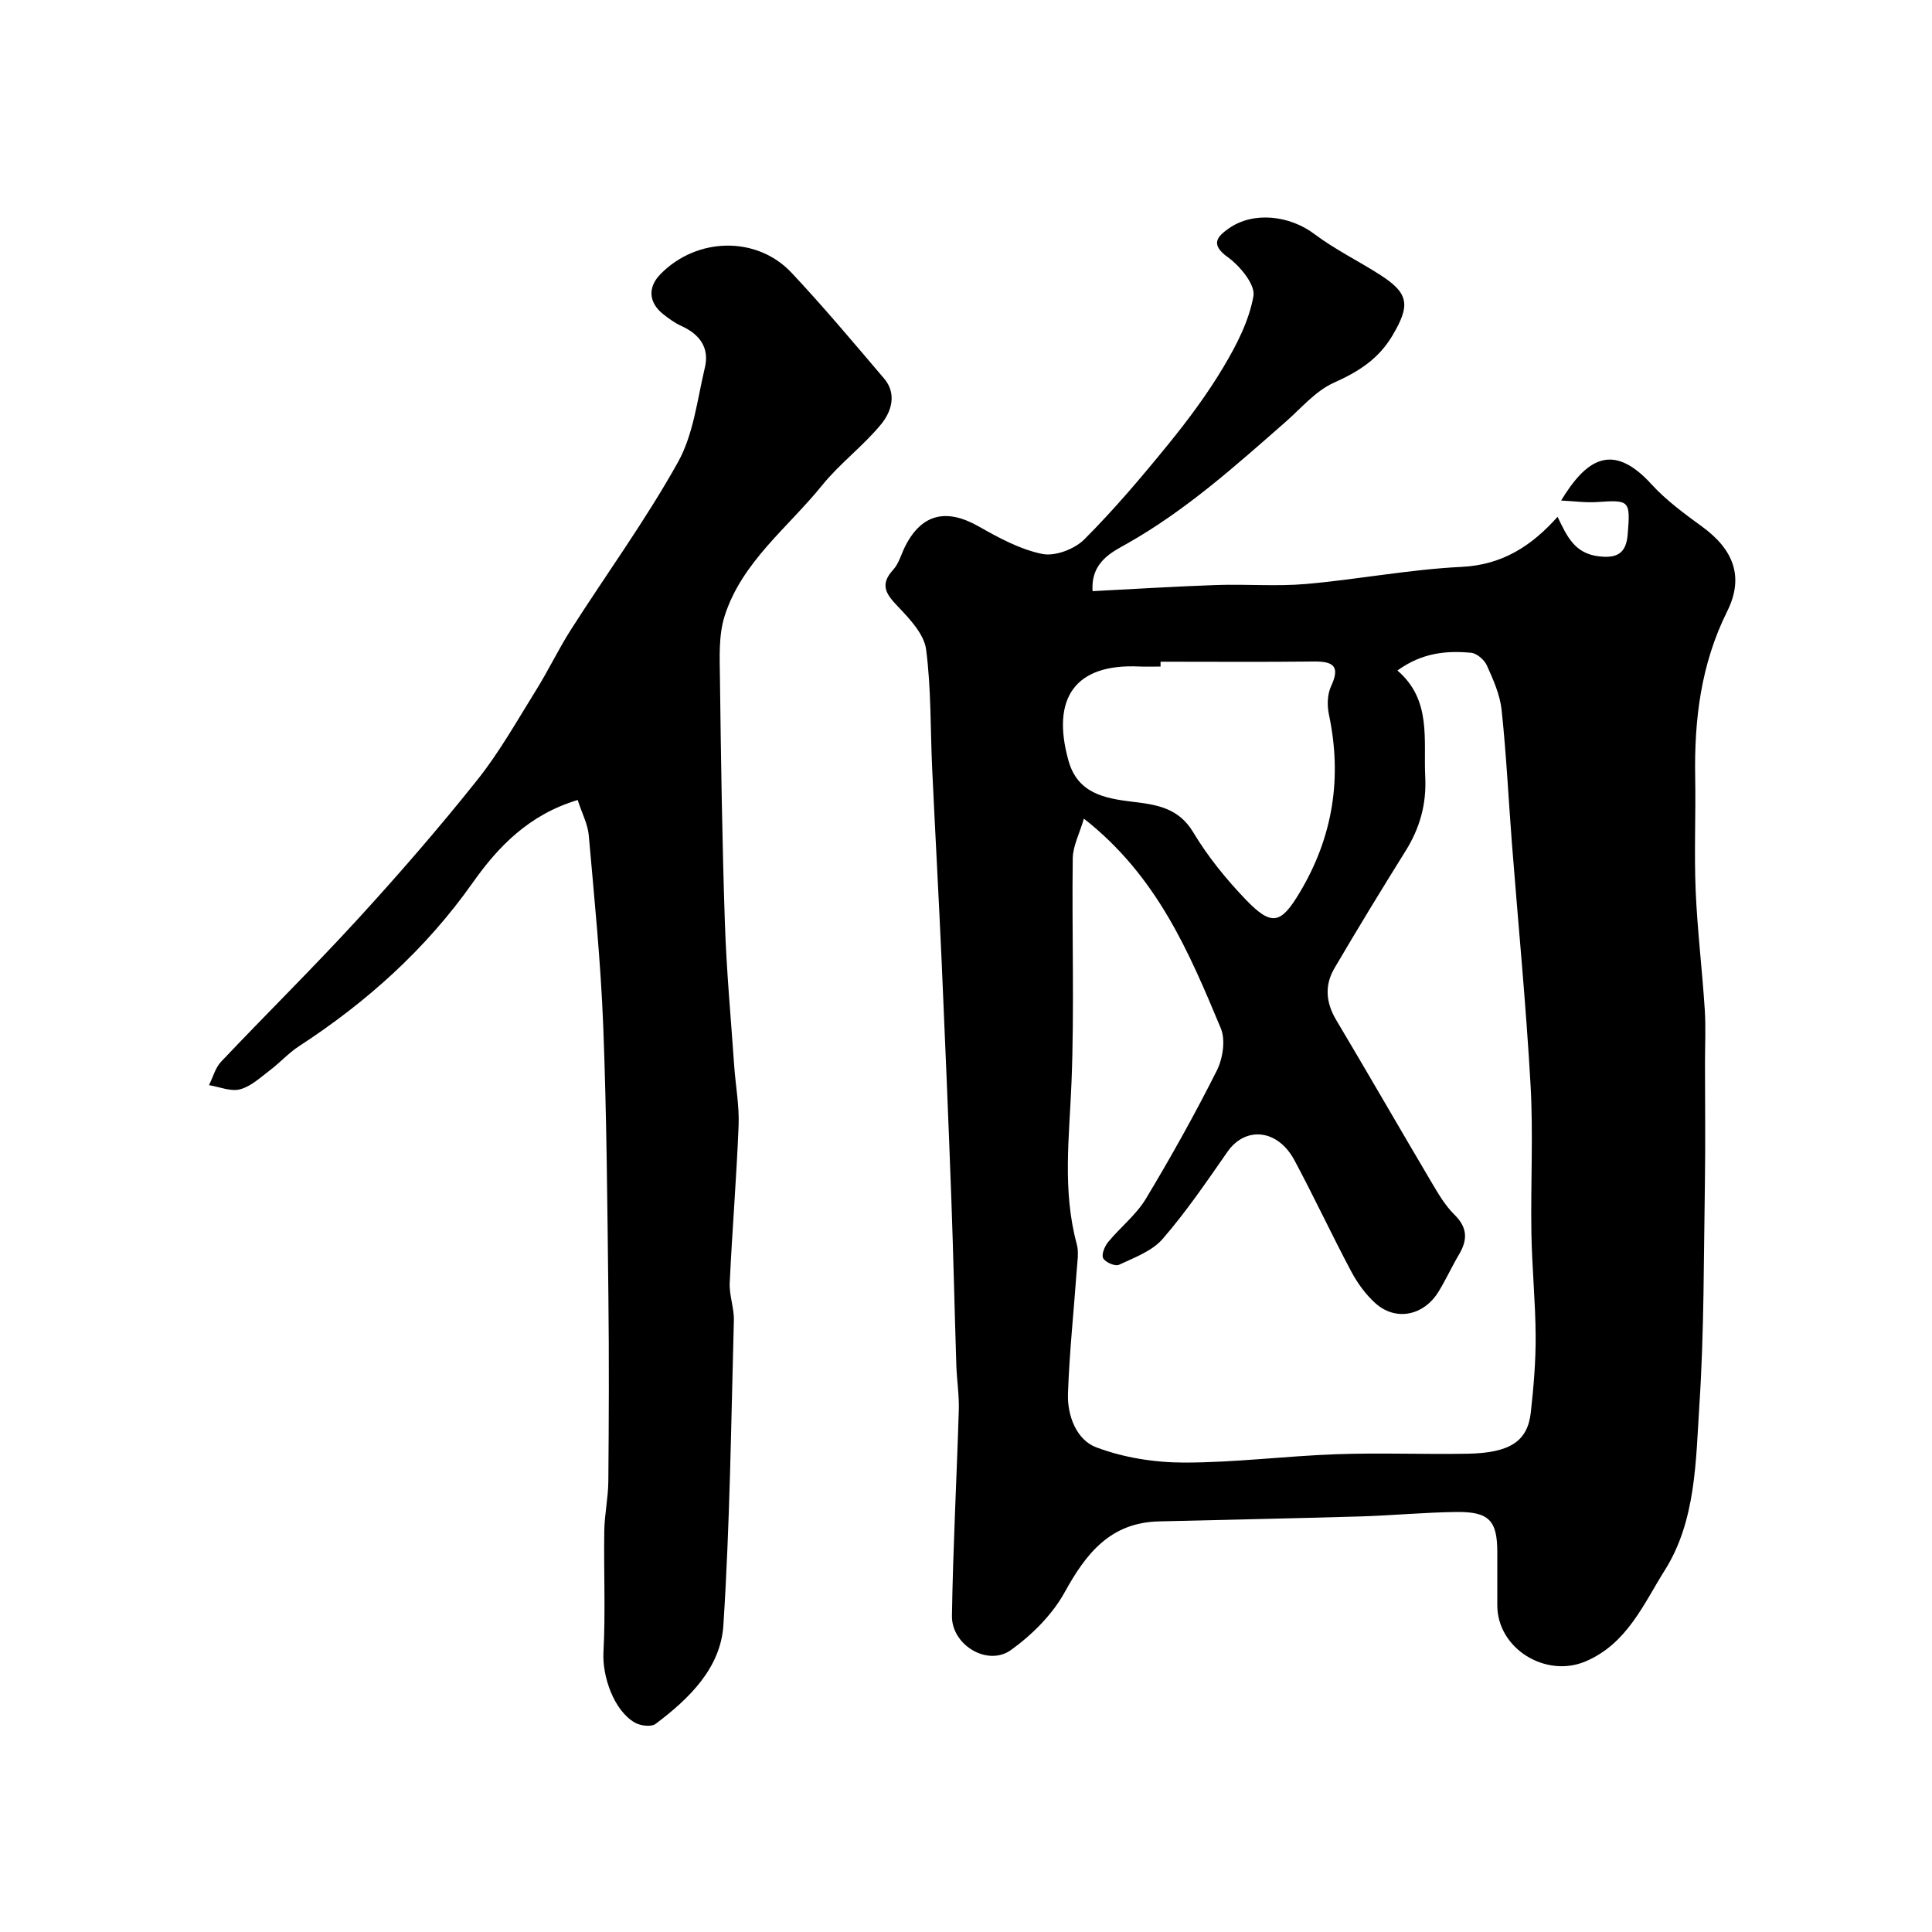
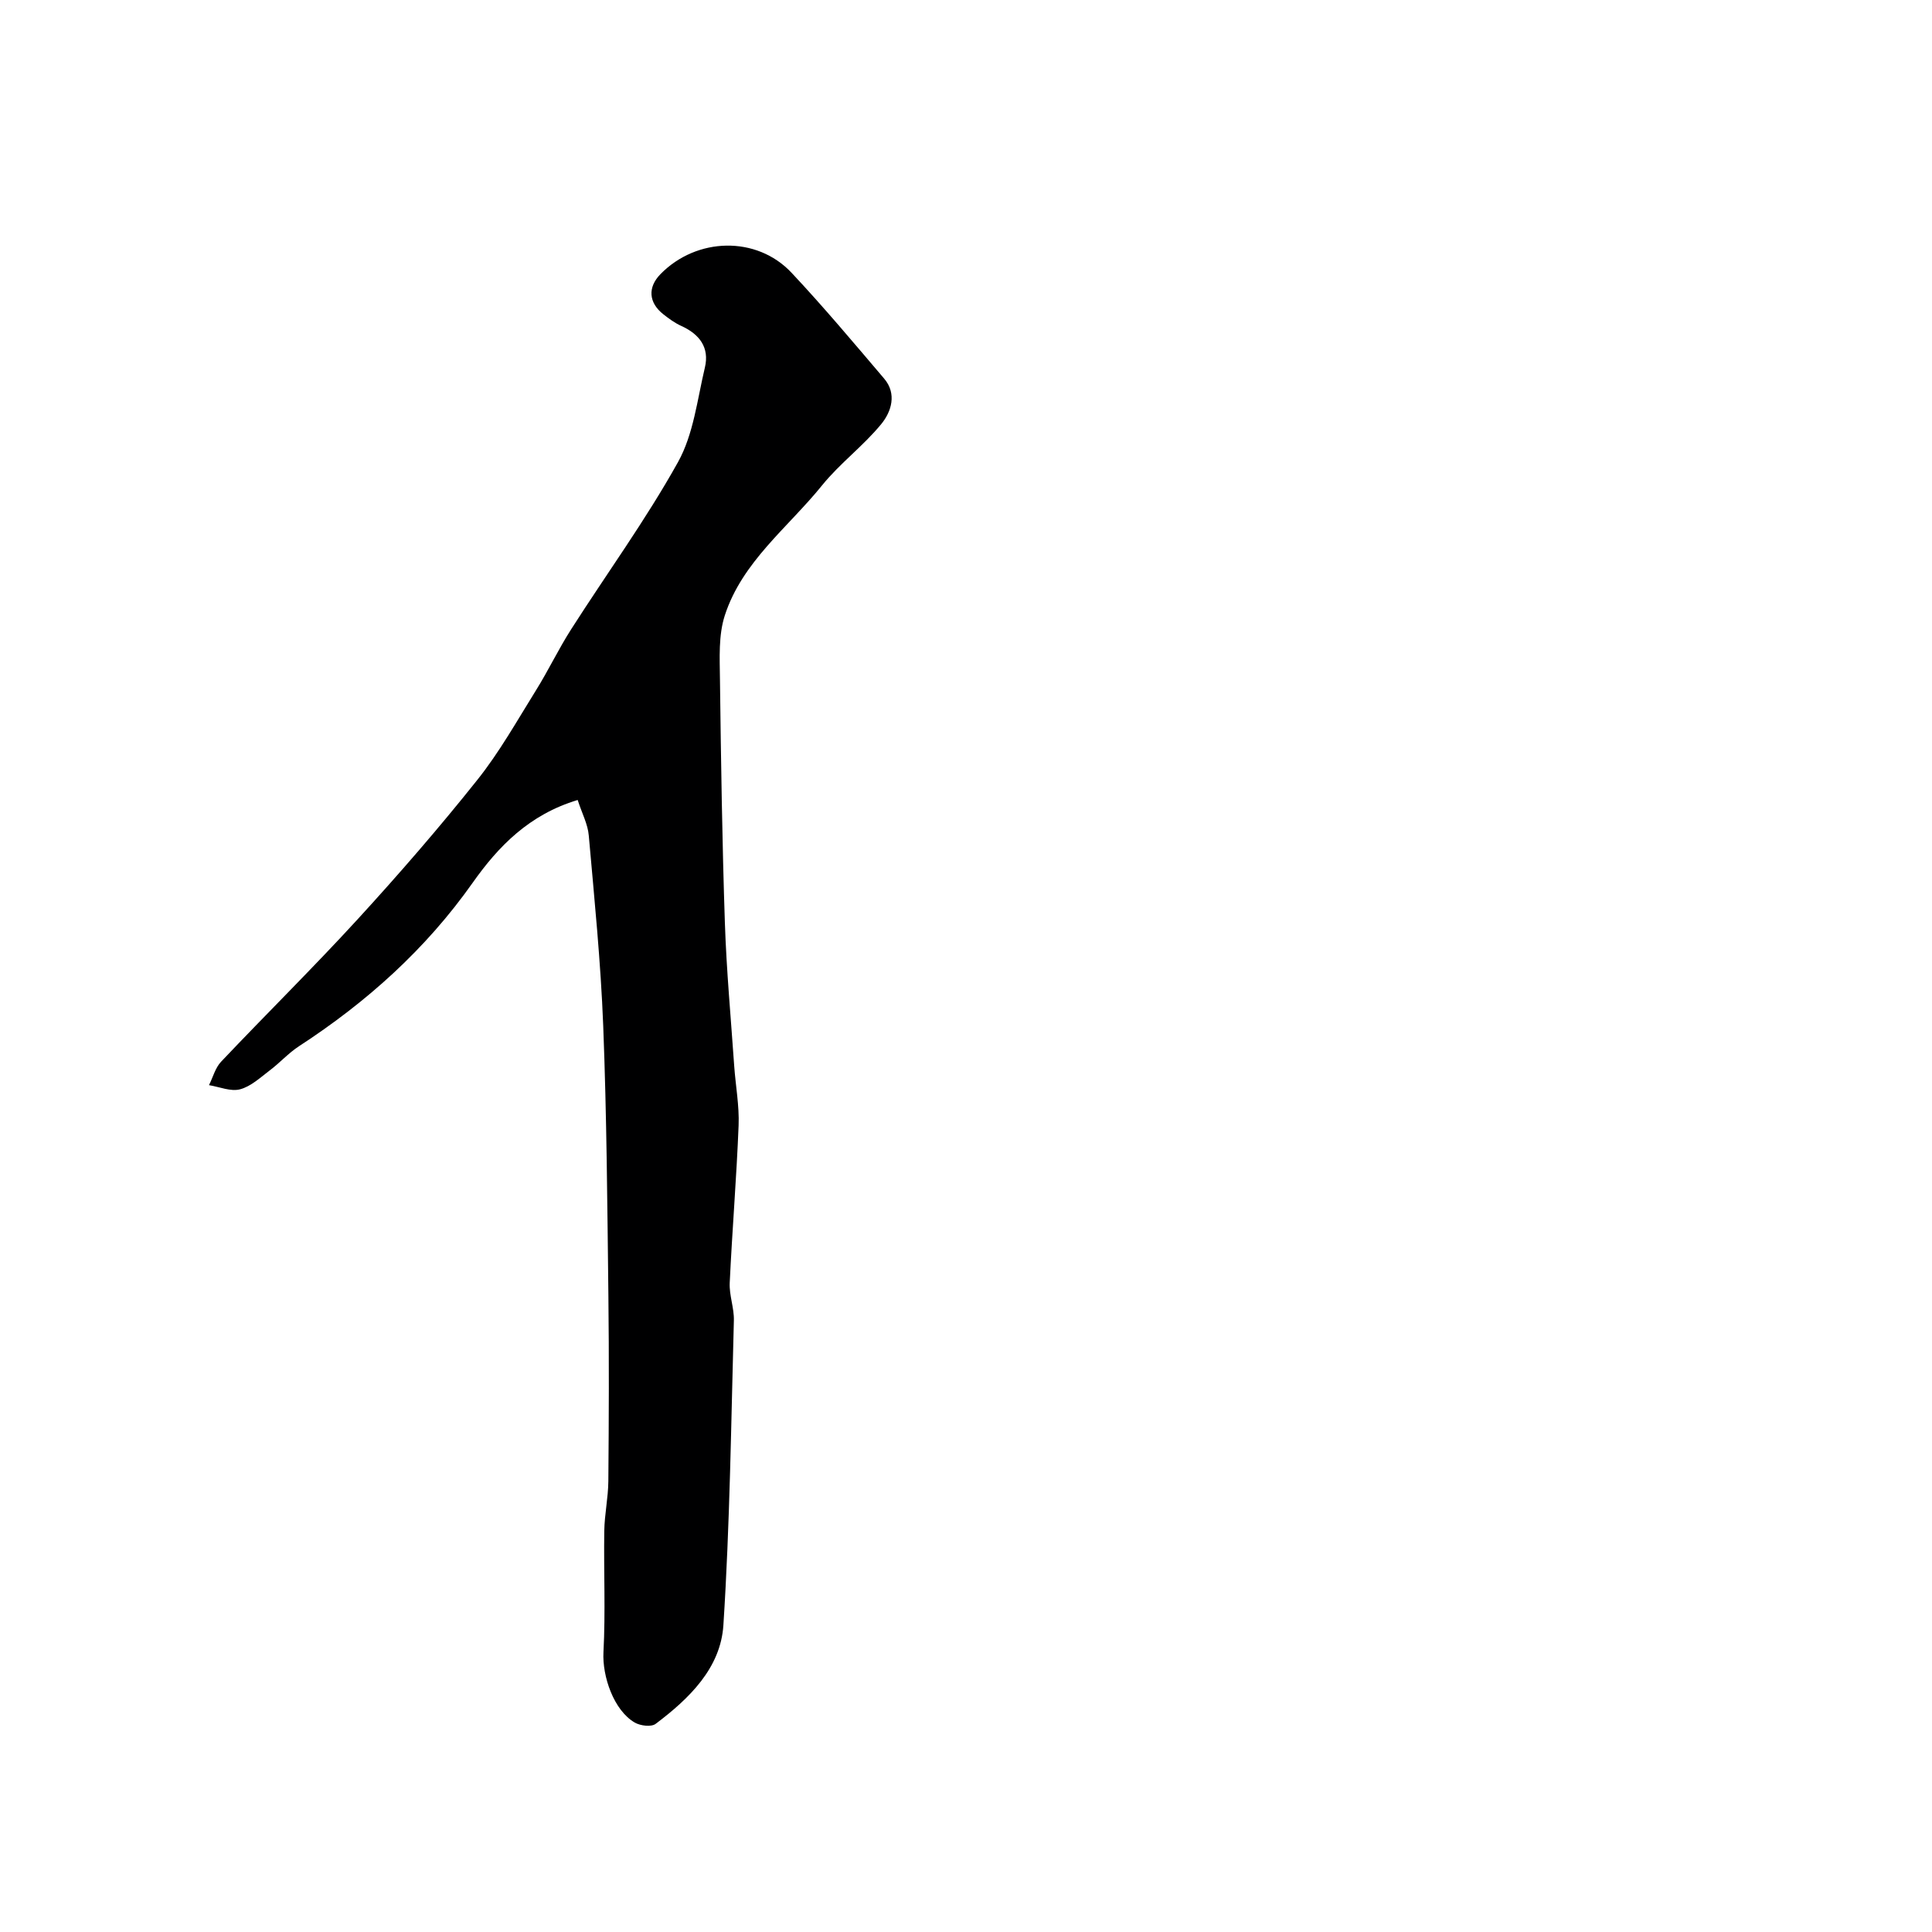
<svg xmlns="http://www.w3.org/2000/svg" enable-background="new 0 0 400 400" viewBox="0 0 400 400">
-   <path d="m226.21 122.39c8.63-.44 17.16-.98 25.69-1.27 6.16-.21 12.36.32 18.48-.21 10.76-.94 21.44-3.02 32.2-3.54 8.49-.41 14.53-4.36 19.9-10.37 1.94 4.02 3.49 7.57 8.51 8.18 4 .49 5.7-.78 6.01-4.57.57-7 .38-7.13-6.27-6.67-2.37.17-4.78-.18-7.52-.31 5.11-8.4 10.54-12.34 18.71-3.37 3.06 3.36 6.85 6.12 10.55 8.82 6.44 4.71 8.67 10.38 5.13 17.48-5.45 10.94-6.84 22.43-6.63 34.37.14 7.83-.23 15.67.1 23.49.35 8.2 1.35 16.37 1.88 24.57.24 3.67.05 7.38.05 11.07 0 8.35.11 16.7-.02 25.05-.25 15.26-.15 30.56-1.14 45.78-.75 11.66-.72 24-7.15 34.19-4.37 6.93-7.78 15.22-16.41 18.89-8.23 3.51-18.25-2.62-18.28-11.57-.01-3.67 0-7.33 0-11 0-6.59-1.69-8.44-8.5-8.36-6.6.08-13.2.72-19.8.92-13.93.41-27.86.68-41.79 1.03-9.96.25-15 6.54-19.44 14.6-2.57 4.68-6.78 8.88-11.16 12.03-4.83 3.46-12.31-1.02-12.22-7.08.22-14.23.99-28.45 1.42-42.67.09-3.05-.41-6.12-.51-9.18-.37-11.43-.61-22.86-1.03-34.29-.6-16.36-1.28-32.72-2-49.08-.6-13.37-1.34-26.73-1.97-40.09-.39-8.26-.19-16.6-1.26-24.76-.41-3.14-3.3-6.23-5.69-8.74-2.46-2.58-4.09-4.53-1.12-7.78 1.17-1.27 1.64-3.18 2.45-4.79 3.4-6.77 8.52-7.98 15.21-4.19 4.17 2.37 8.6 4.78 13.21 5.72 2.65.54 6.69-1.01 8.7-3.02 6.2-6.21 11.9-12.95 17.45-19.77 4.11-5.06 8.04-10.35 11.37-15.94 2.71-4.55 5.29-9.55 6.19-14.66.42-2.36-2.77-6.22-5.29-8.04-3.72-2.67-2.22-4.27.19-5.97 5.12-3.6 12.64-2.67 17.73 1.17 4.28 3.22 9.18 5.6 13.7 8.51 5.93 3.82 6.12 6.28 2.48 12.45-2.91 4.93-7.06 7.54-12.16 9.82-3.8 1.7-6.78 5.29-10.04 8.15-10.35 9.07-20.56 18.24-32.68 25.11-3.06 1.74-7.65 3.76-7.23 9.89zm-1.8 47.1c-.9 3.08-2.27 5.64-2.31 8.22-.2 15.49.36 31.01-.26 46.47-.45 11.2-1.91 22.31 1.09 33.39.46 1.7.12 3.65-.01 5.48-.61 8.52-1.52 17.02-1.81 25.55-.15 4.54 1.8 9.52 5.83 11.04 5.67 2.15 12.08 3.16 18.18 3.17 10.53.01 21.05-1.36 31.6-1.73 8.98-.32 17.99.05 26.99-.1 8.87-.14 12.57-2.53 13.23-8.58.58-5.24 1.03-10.53 1-15.79-.04-7.1-.76-14.19-.88-21.3-.17-10.2.4-20.42-.17-30.59-.94-16.75-2.57-33.46-3.87-50.18-.71-9.19-1.15-18.41-2.13-27.58-.34-3.15-1.73-6.25-3.05-9.19-.52-1.16-2.08-2.51-3.27-2.62-5.1-.47-10.13-.03-15.25 3.67 7.13 6.13 5.37 14.28 5.76 22.05.28 5.65-1.13 10.6-4.08 15.33-5.01 8.02-9.93 16.1-14.72 24.26-2.06 3.51-1.79 7.1.36 10.71 6.64 11.14 13.1 22.39 19.71 33.56 1.41 2.38 2.85 4.87 4.79 6.77 2.73 2.68 2.72 5.21.93 8.23-1.49 2.52-2.71 5.21-4.24 7.7-3.09 5.02-8.91 6.16-13.1 2.36-2.01-1.82-3.71-4.17-4.99-6.58-4.04-7.6-7.68-15.42-11.75-23.01-3.47-6.46-10.14-7.07-13.86-1.73-4.29 6.16-8.53 12.4-13.43 18.05-2.19 2.52-5.87 3.86-9.05 5.35-.77.36-2.81-.53-3.25-1.37-.4-.75.31-2.48 1.04-3.36 2.51-3.05 5.78-5.6 7.78-8.92 5.22-8.66 10.15-17.51 14.7-26.55 1.25-2.49 1.85-6.33.84-8.76-6.56-15.72-13.19-31.53-28.35-43.42zm15.87-32.49v1c-1.5 0-3 .06-4.49-.01-13.14-.6-18.21 6.49-14.57 19.5 1.9 6.81 7.52 7.82 13.37 8.52 4.87.58 9.42 1.25 12.44 6.28 3 5.01 6.78 9.67 10.83 13.9 5.45 5.69 7.34 5.11 11.23-1.4 6.91-11.55 8.82-23.79 6.04-36.91-.39-1.84-.32-4.14.46-5.81 1.94-4.18.42-5.15-3.57-5.11-10.58.12-21.16.04-31.74.04z" fill="#000001" />
-   <path d="m119.6 165.63c-10.05 3.02-16.42 9.6-21.75 17.15-9.71 13.76-21.93 24.7-35.95 33.83-2.18 1.42-3.97 3.44-6.07 5.02-1.94 1.47-3.89 3.31-6.13 3.9-1.93.51-4.27-.51-6.43-.86.82-1.63 1.3-3.58 2.5-4.85 9.36-9.89 19.07-19.45 28.27-29.49 8.55-9.34 16.87-18.93 24.76-28.83 4.6-5.76 8.25-12.29 12.17-18.58 2.57-4.12 4.66-8.54 7.28-12.63 7.37-11.54 15.47-22.67 22.12-34.61 3.22-5.78 3.99-12.96 5.57-19.59.98-4.13-1.11-6.9-4.89-8.61-1.33-.6-2.55-1.5-3.7-2.4-3.08-2.42-3.28-5.59-.61-8.32 7.49-7.66 19.91-7.99 27.14-.29 6.64 7.07 12.88 14.52 19.17 21.91 2.69 3.16 1.49 6.86-.58 9.4-3.72 4.55-8.59 8.15-12.28 12.72-7.05 8.73-16.53 15.8-20.13 26.93-1.33 4.11-1.05 8.83-1 13.27.21 16.8.46 33.61 1.02 50.4.33 9.88 1.25 19.74 1.93 29.61.29 4.1 1.07 8.22.91 12.3-.43 10.87-1.33 21.73-1.84 32.6-.12 2.58.93 5.2.86 7.78-.57 21.04-.82 42.1-2.17 63.09-.57 8.89-7.09 15.21-14.03 20.43-.9.68-3.15.4-4.3-.26-4.36-2.5-6.77-9.59-6.5-14.59.44-8.34.04-16.73.17-25.09.05-3.44.81-6.86.84-10.29.11-12.83.16-25.66.01-38.5-.22-18.6-.35-37.21-1.07-55.8-.51-13.15-1.83-26.28-2.99-39.39-.19-2.33-1.4-4.58-2.3-7.36z" fill="#000001" />
+   <path d="m119.6 165.63c-10.05 3.02-16.42 9.6-21.75 17.15-9.71 13.76-21.93 24.7-35.95 33.83-2.18 1.42-3.97 3.44-6.07 5.02-1.94 1.47-3.89 3.31-6.13 3.9-1.93.51-4.27-.51-6.43-.86.82-1.63 1.3-3.58 2.5-4.85 9.36-9.89 19.07-19.45 28.27-29.49 8.55-9.34 16.87-18.93 24.76-28.83 4.6-5.76 8.25-12.29 12.17-18.58 2.57-4.12 4.66-8.54 7.28-12.63 7.37-11.54 15.47-22.67 22.12-34.61 3.22-5.78 3.99-12.96 5.57-19.59.98-4.13-1.11-6.9-4.89-8.61-1.33-.6-2.55-1.5-3.7-2.4-3.08-2.42-3.28-5.59-.61-8.32 7.49-7.66 19.91-7.99 27.14-.29 6.64 7.07 12.88 14.52 19.17 21.91 2.69 3.16 1.49 6.86-.58 9.4-3.72 4.55-8.59 8.15-12.28 12.72-7.05 8.73-16.53 15.8-20.13 26.93-1.33 4.11-1.05 8.83-1 13.27.21 16.8.46 33.61 1.02 50.4.33 9.88 1.25 19.74 1.93 29.61.29 4.1 1.07 8.22.91 12.3-.43 10.87-1.33 21.73-1.84 32.6-.12 2.58.93 5.2.86 7.78-.57 21.04-.82 42.1-2.17 63.09-.57 8.89-7.09 15.21-14.03 20.43-.9.68-3.15.4-4.3-.26-4.36-2.5-6.77-9.59-6.5-14.59.44-8.34.04-16.73.17-25.09.05-3.44.81-6.86.84-10.29.11-12.83.16-25.66.01-38.5-.22-18.6-.35-37.21-1.07-55.8-.51-13.15-1.83-26.28-2.99-39.39-.19-2.33-1.4-4.58-2.3-7.36" fill="#000001" />
</svg>